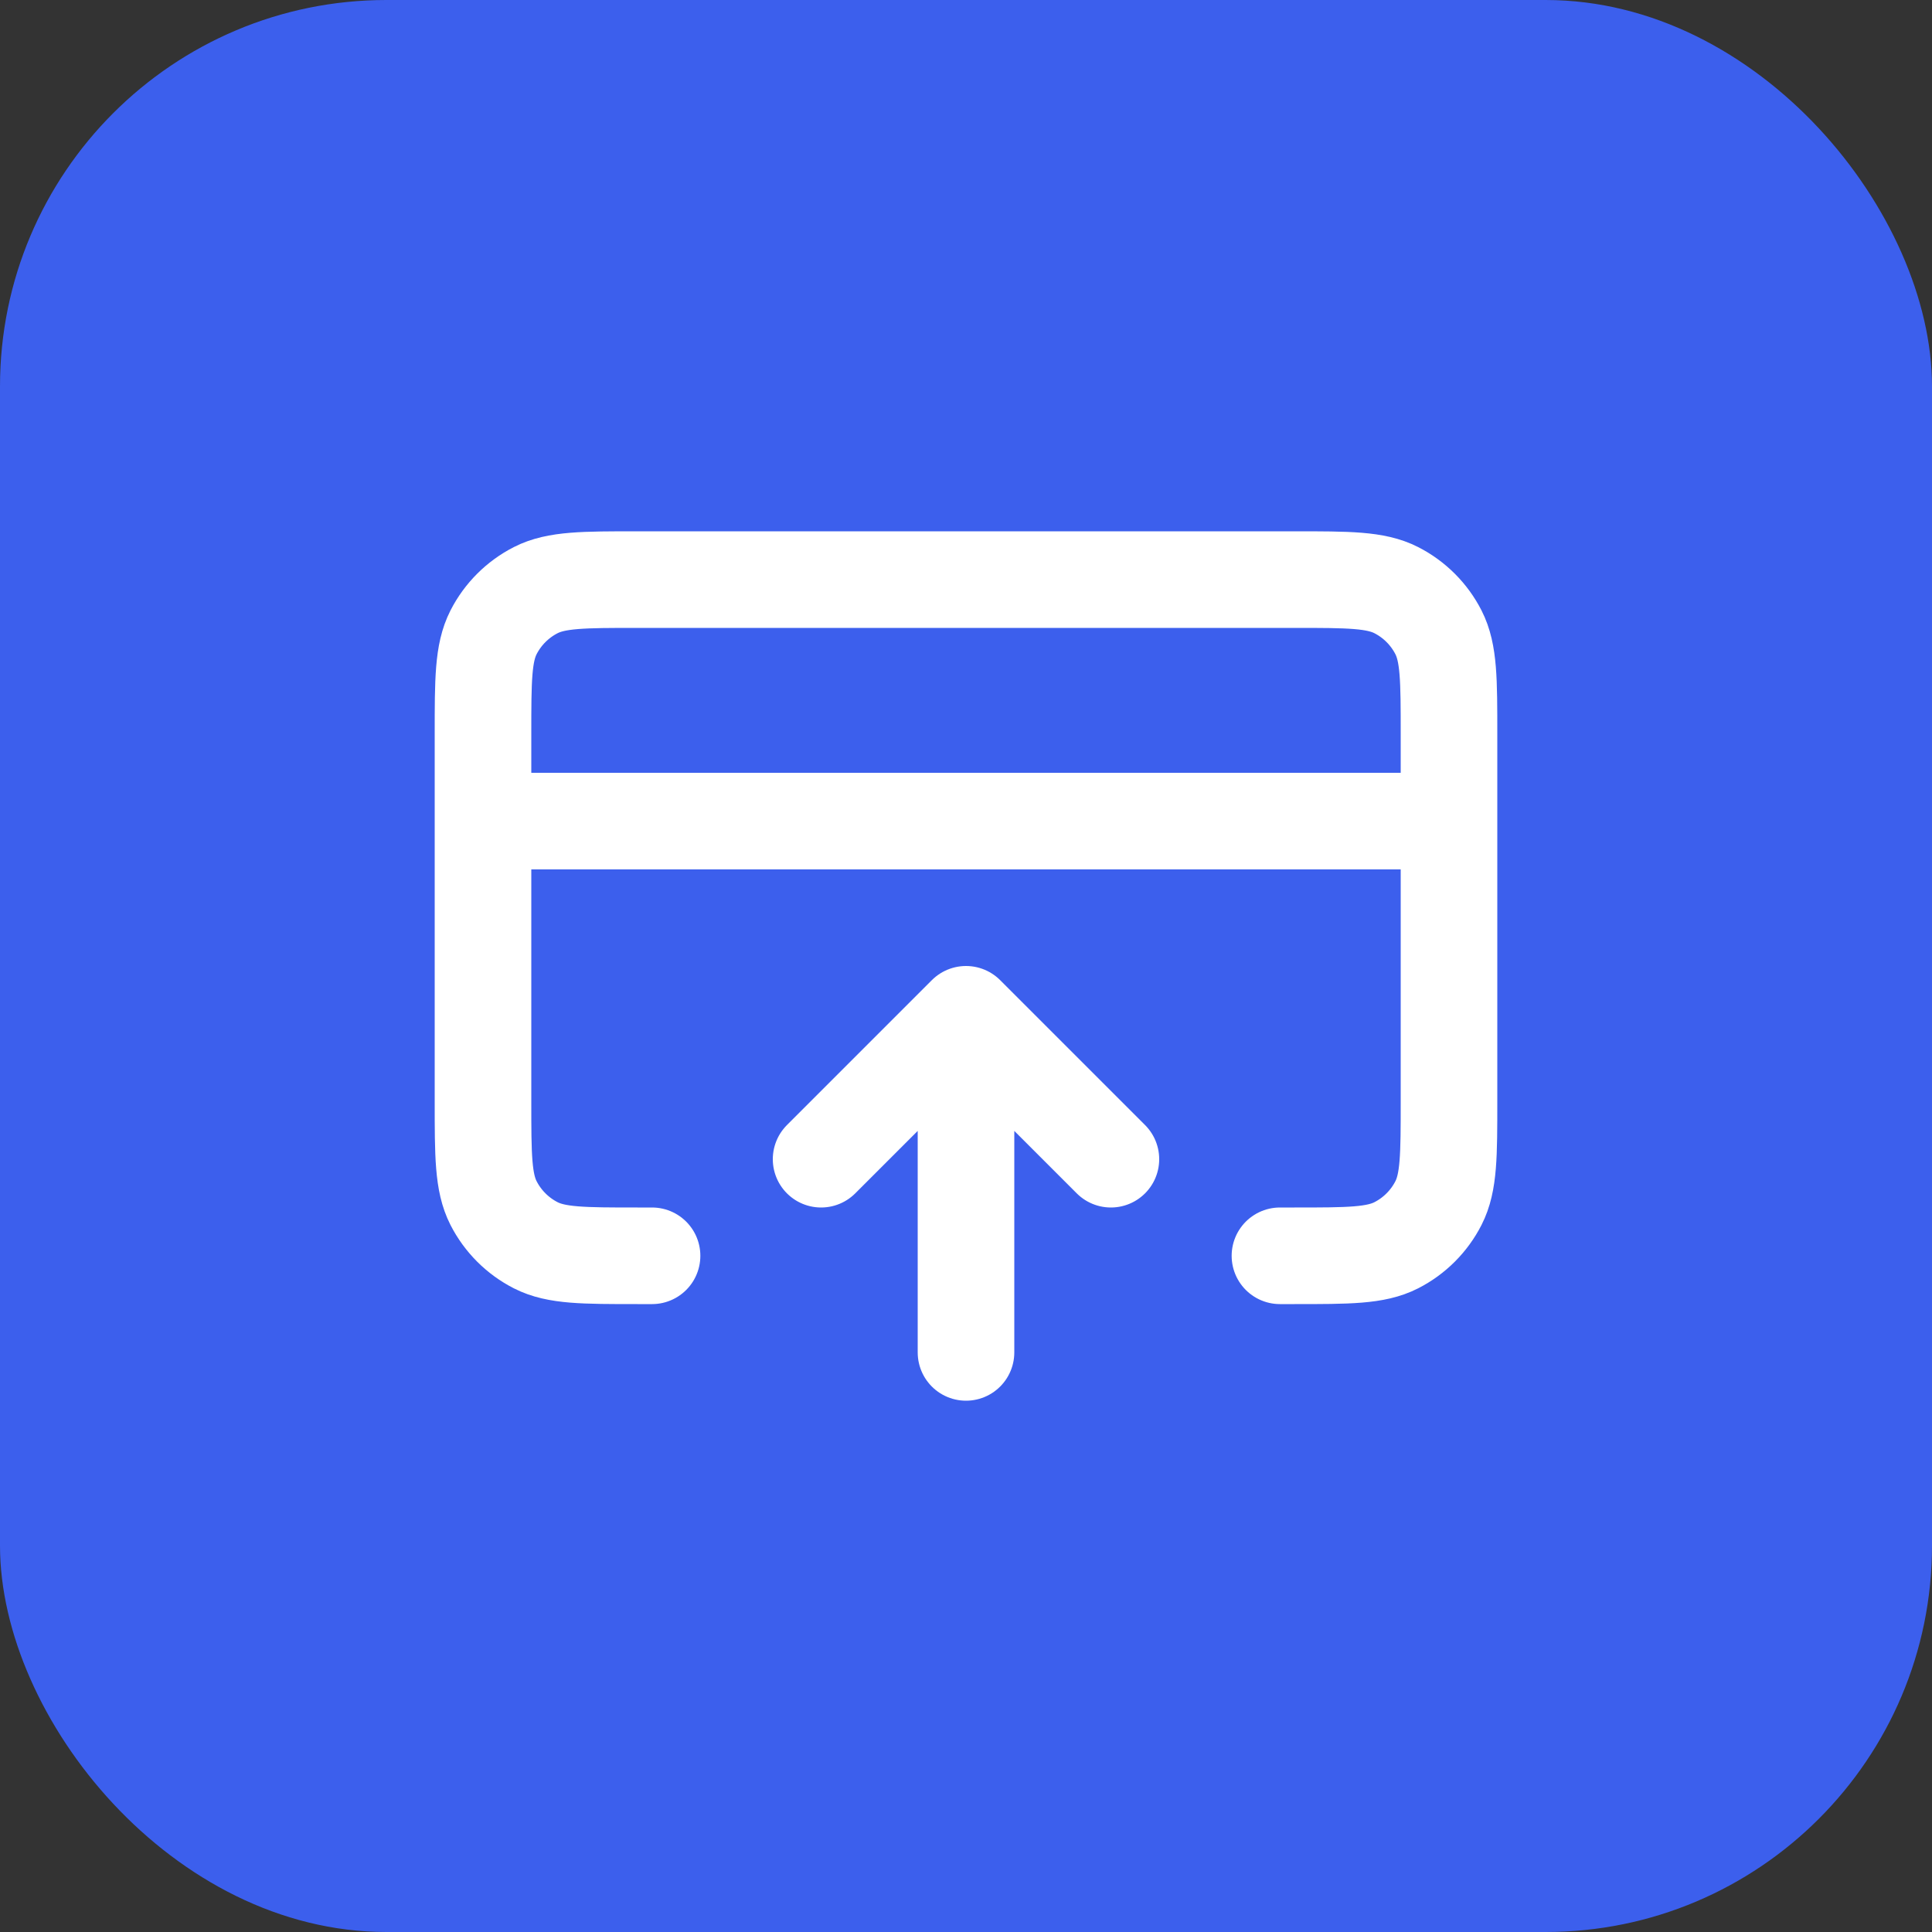
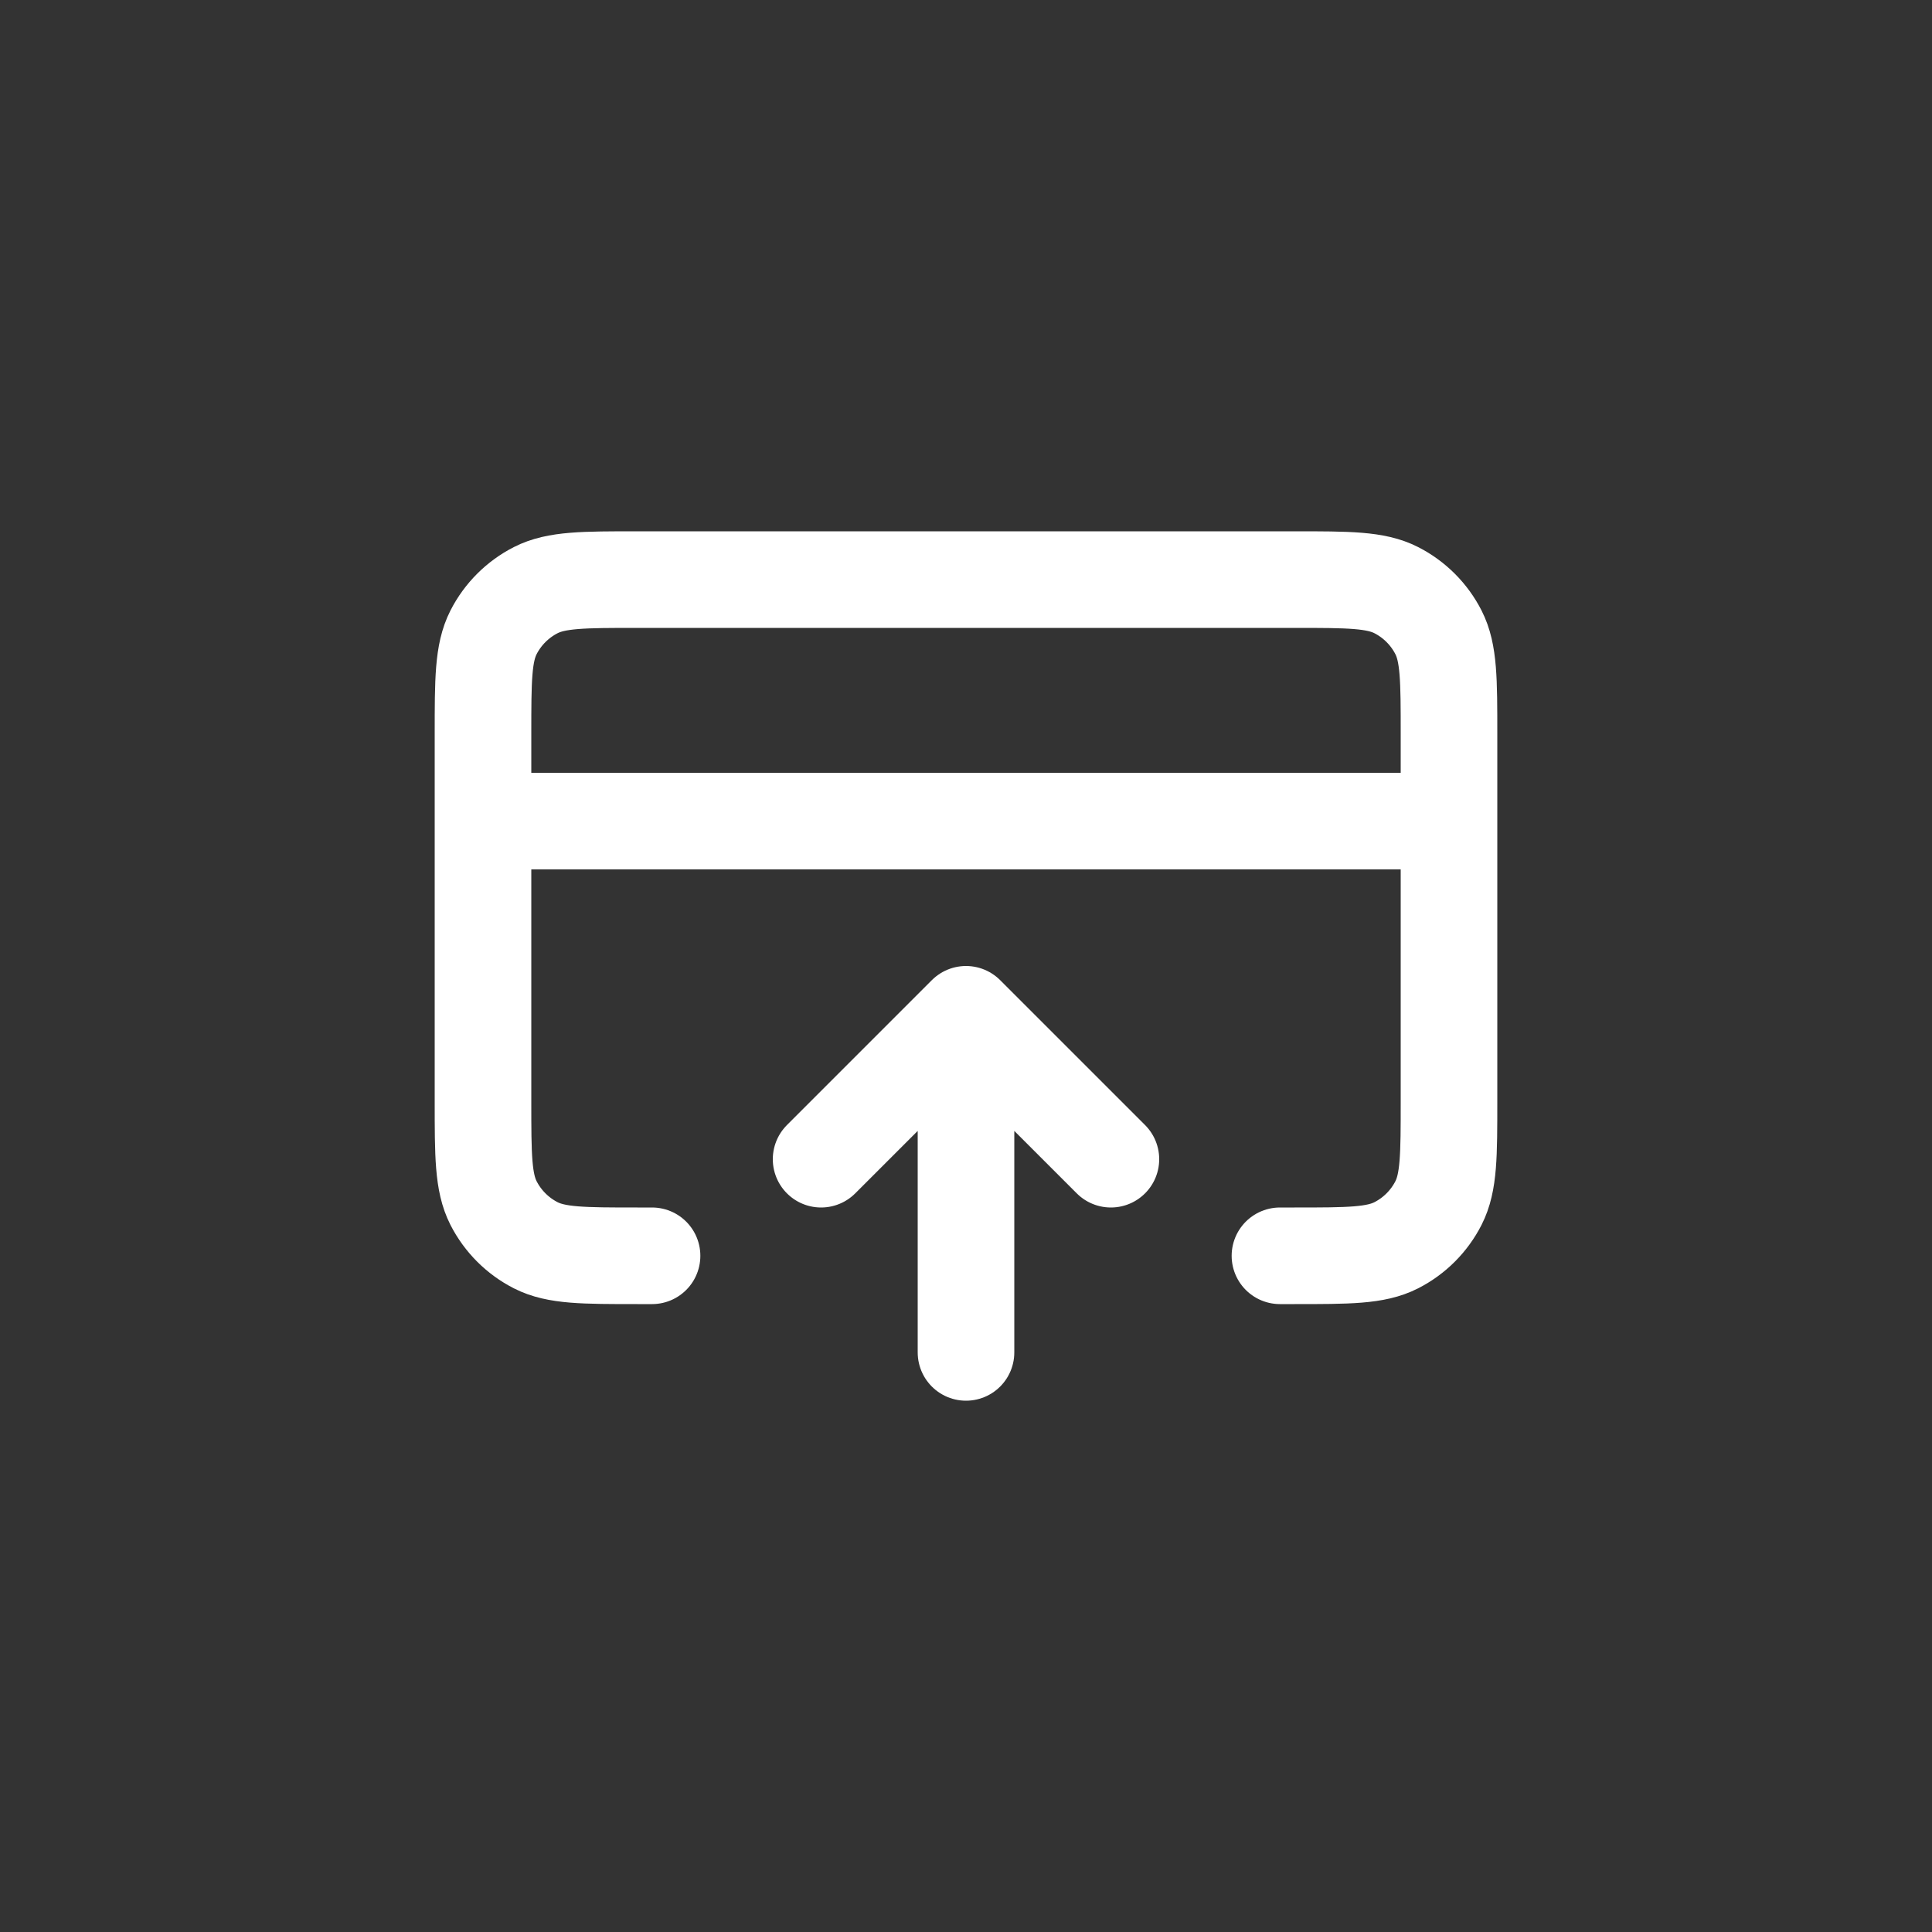
<svg xmlns="http://www.w3.org/2000/svg" width="40" height="40" viewBox="0 0 40 40" fill="none">
  <rect x="0" y="0" width="40" height="40" fill="#333333" stroke="none" />
-   <rect width="40" height="40" rx="8" fill="#3C5FED" />
-   <path d="M17 24L20 21M20 21L23 24M20 21V28M30 17H10M13.5 26H13.2C12.08 26 11.52 26 11.092 25.782C10.716 25.59 10.41 25.284 10.218 24.908C10 24.48 10 23.92 10 22.8V15.2C10 14.08 10 13.52 10.218 13.092C10.41 12.716 10.716 12.41 11.092 12.218C11.52 12 12.08 12 13.2 12H26.8C27.92 12 28.48 12 28.908 12.218C29.284 12.41 29.59 12.716 29.782 13.092C30 13.52 30 14.08 30 15.2V22.8C30 23.92 30 24.48 29.782 24.908C29.59 25.284 29.284 25.59 28.908 25.782C28.48 26 27.92 26 26.8 26H26.5" stroke="white" stroke-width="2" stroke-linecap="round" stroke-linejoin="round" />
+   <path d="M17 24L20 21L23 24M20 21V28M30 17H10M13.5 26H13.2C12.08 26 11.52 26 11.092 25.782C10.716 25.59 10.41 25.284 10.218 24.908C10 24.48 10 23.92 10 22.8V15.2C10 14.08 10 13.52 10.218 13.092C10.41 12.716 10.716 12.41 11.092 12.218C11.52 12 12.08 12 13.2 12H26.8C27.92 12 28.48 12 28.908 12.218C29.284 12.41 29.59 12.716 29.782 13.092C30 13.52 30 14.08 30 15.2V22.8C30 23.92 30 24.48 29.782 24.908C29.59 25.284 29.284 25.59 28.908 25.782C28.48 26 27.92 26 26.8 26H26.5" stroke="white" stroke-width="2" stroke-linecap="round" stroke-linejoin="round" />
</svg>